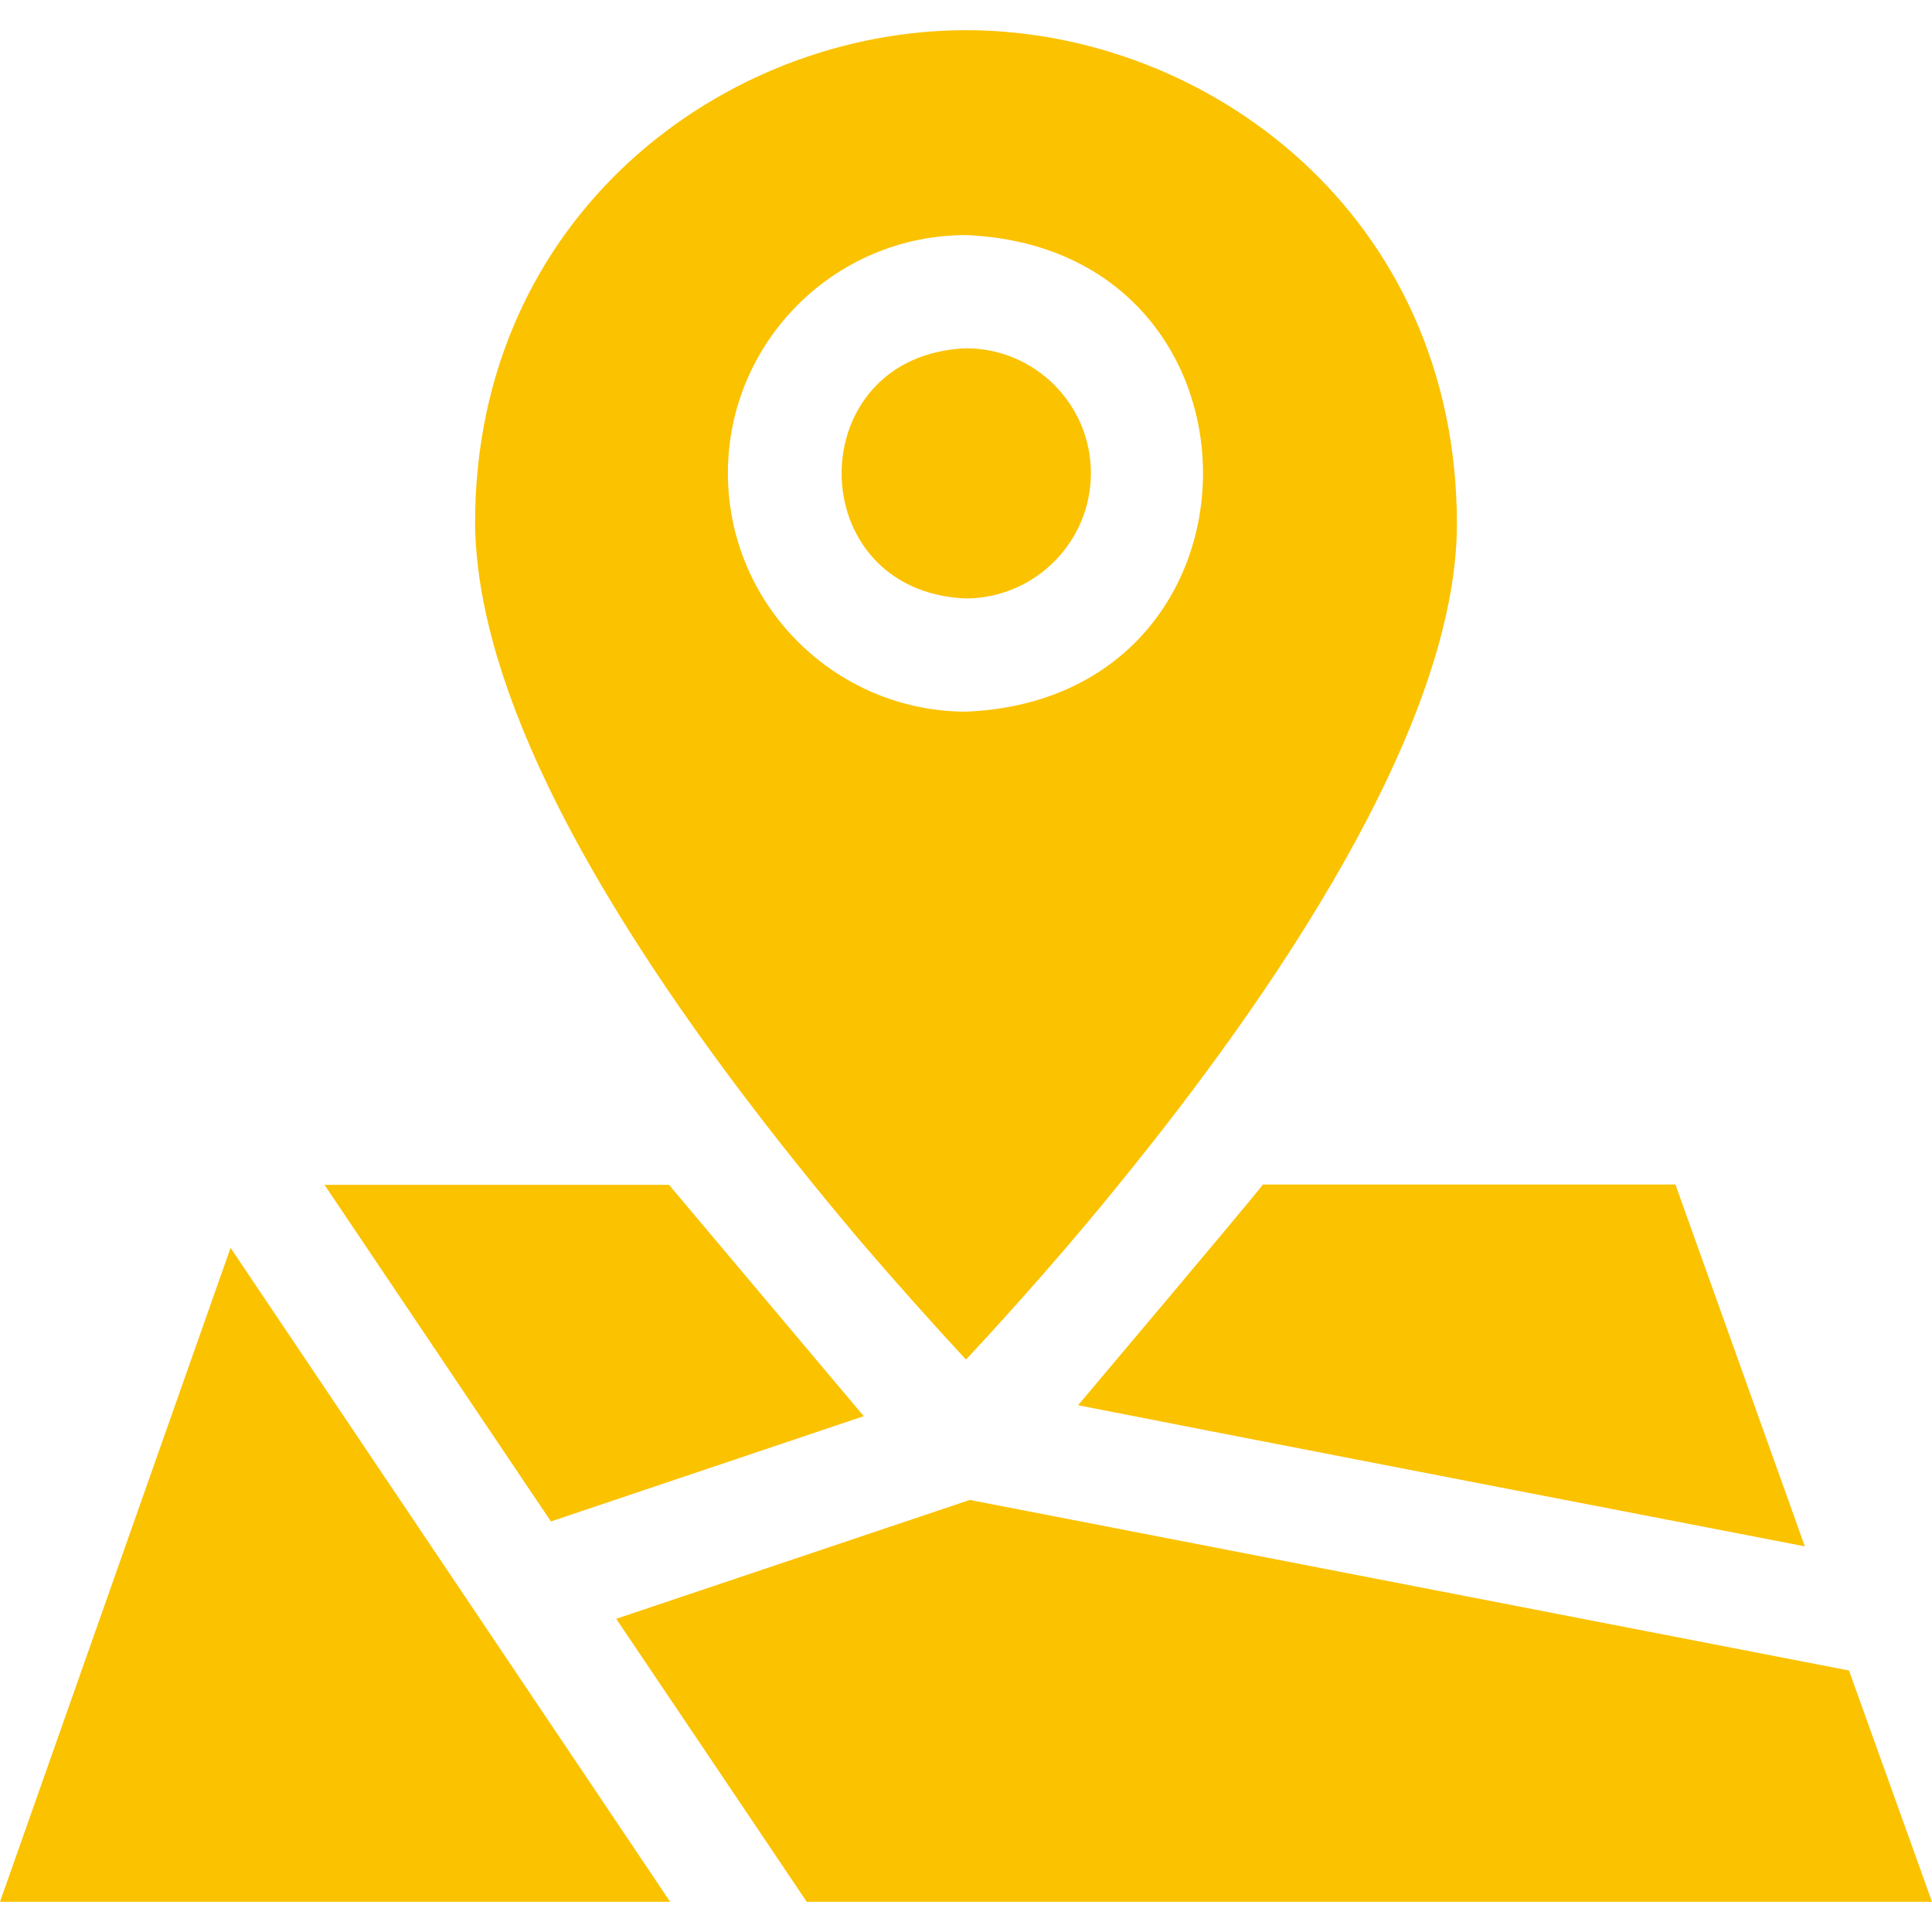
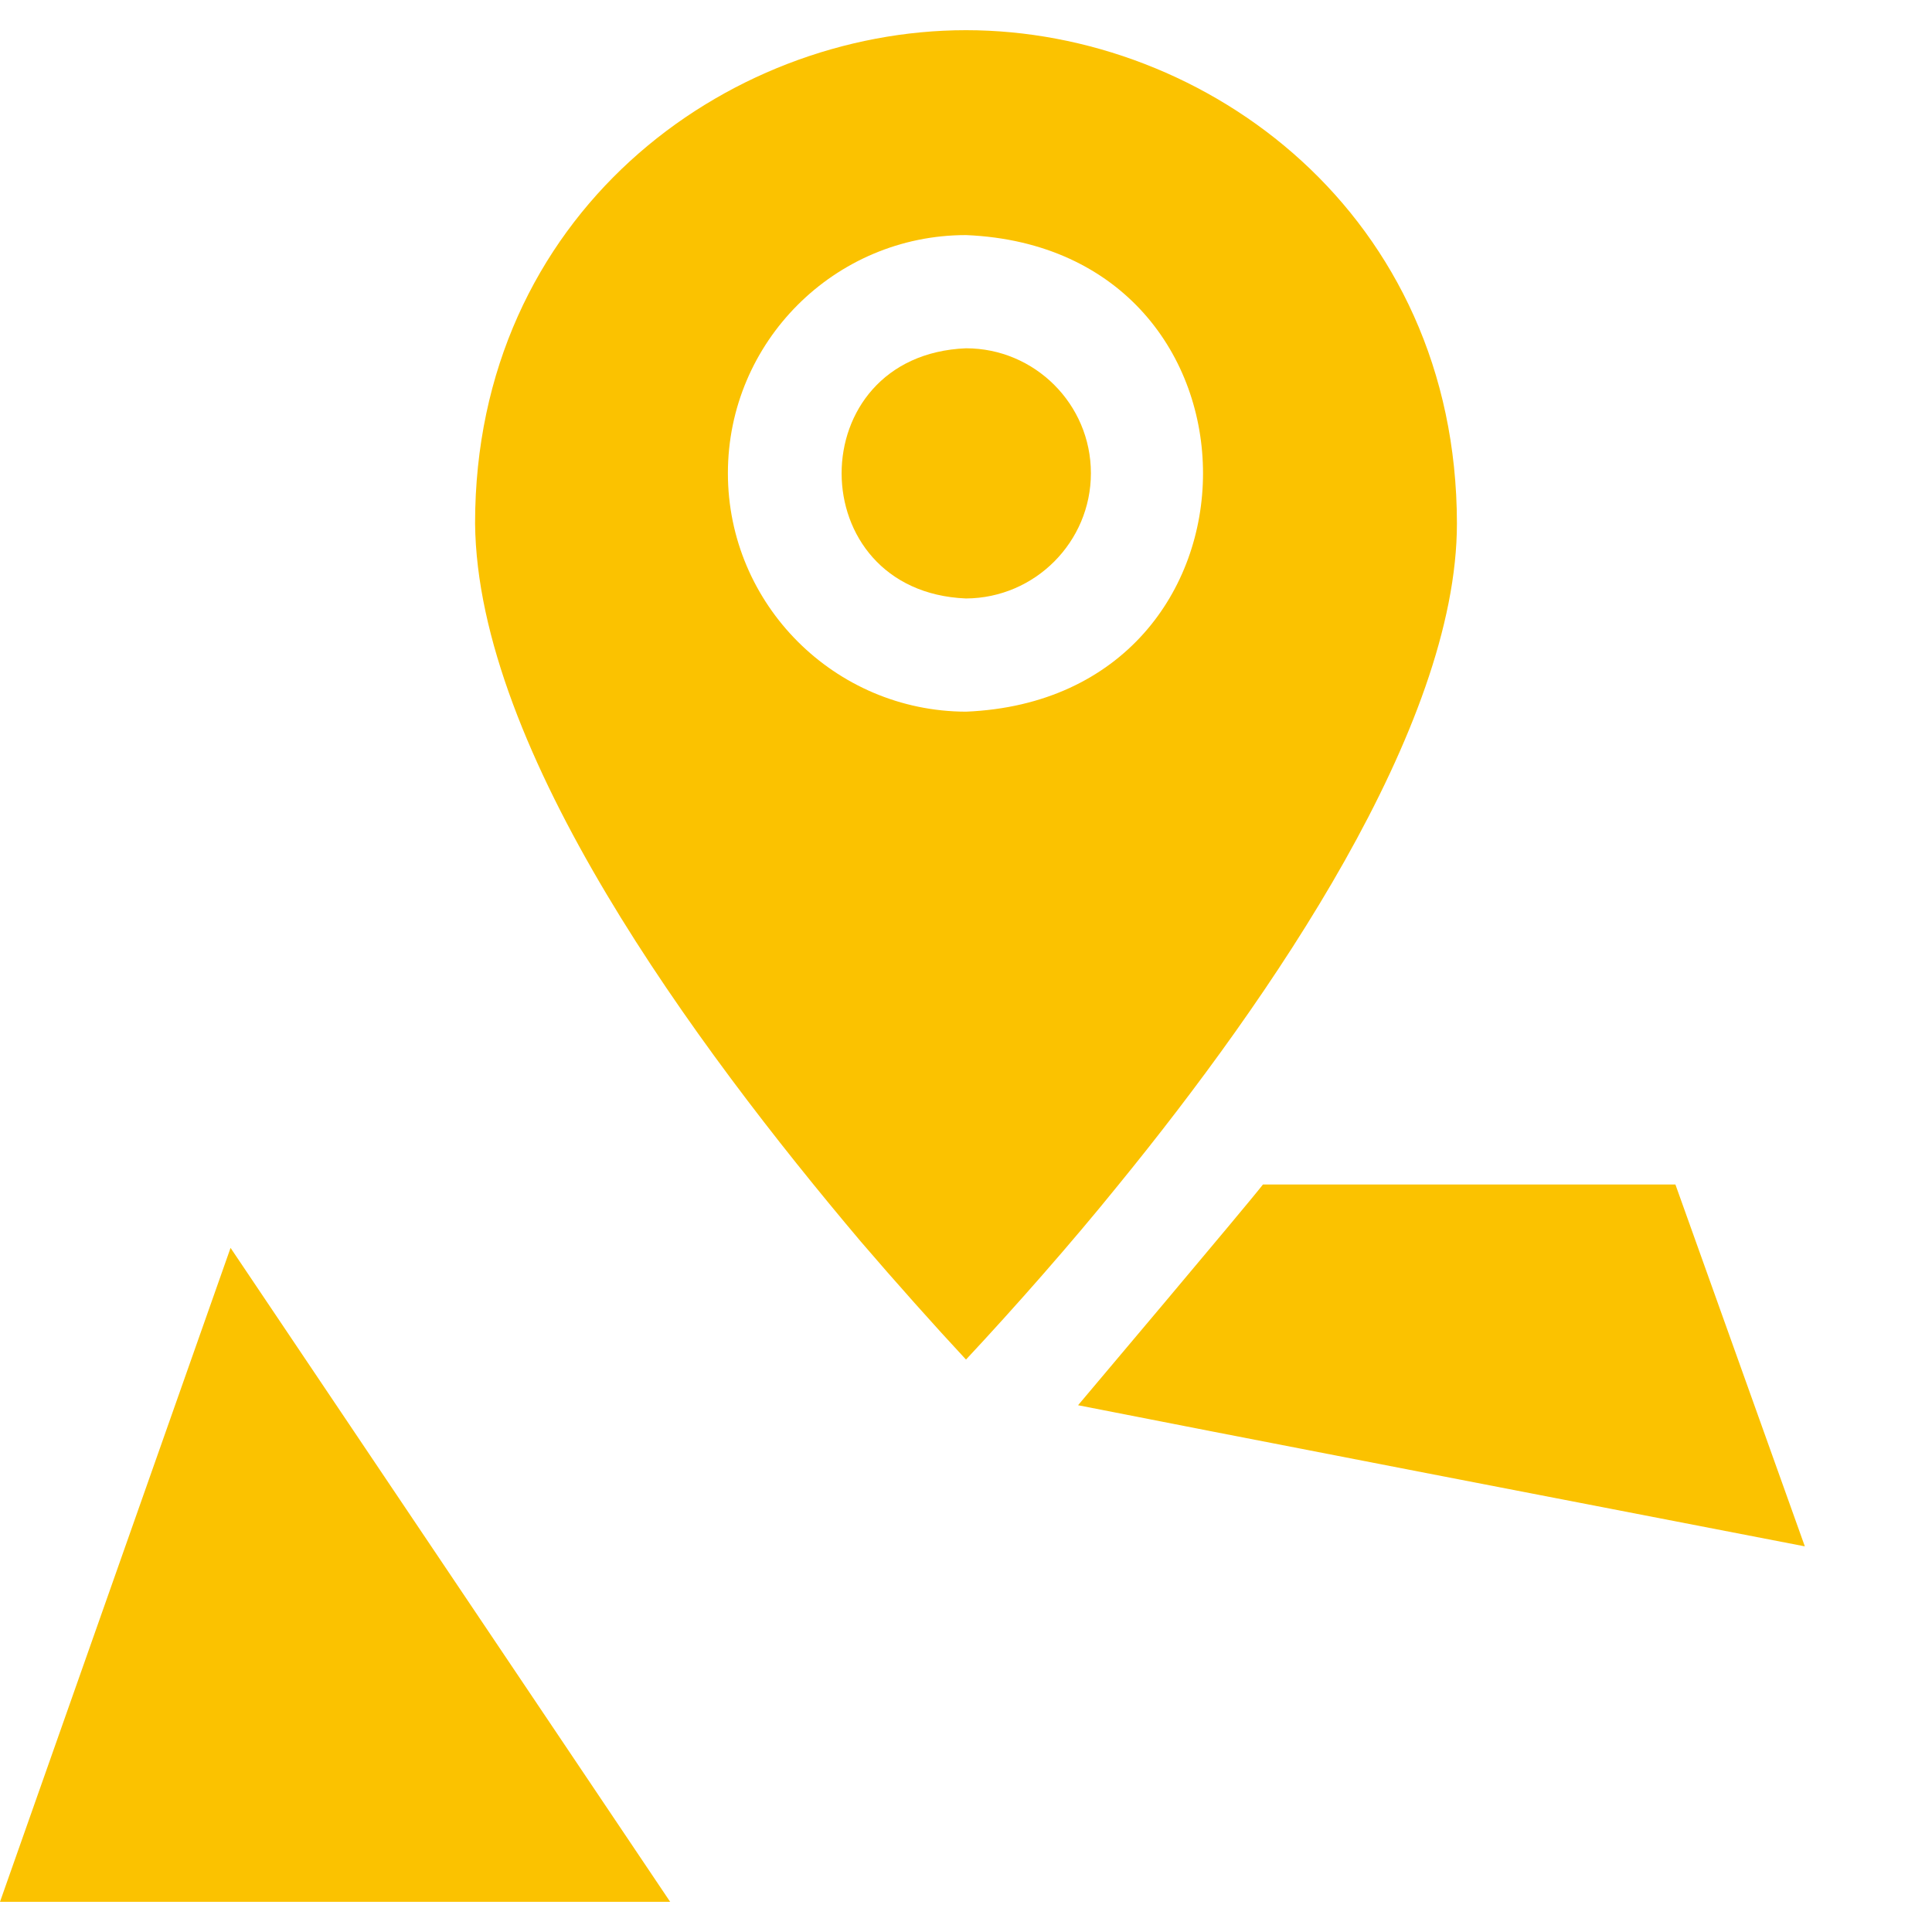
<svg xmlns="http://www.w3.org/2000/svg" version="1.1" id="Capa_1" x="0px" y="0px" viewBox="0 0 512 512" style="enable-background:new 0 0 512 512;" xml:space="preserve">
  <style type="text/css">
	.st0{fill:#FBC200;}
</style>
  <g>
    <path class="st0" d="M478.3,409.8c-35.8-6.9-167.9-32.5-192.6-37.4c0,0,45-53.3,49-58.5H444L478.3,409.8z" />
-     <path class="st0" d="M512,504H213.8c-12.7-18.9-37.5-55.7-50.5-75l93.7-31.5c26.2,5.1,189.7,36.8,233,45.2L512,504z" />
    <path class="st0" d="M61.1,330.7L0,504h177.6C172.6,496.5,61.1,330.7,61.1,330.7z" />
-     <path class="st0" d="M146,403.2l82.9-27.9L177.3,314H86L146,403.2z" />
    <path class="st0" d="M289.1,125.4c0-18.3-14.9-33.1-33.1-33.1c-44,1.8-43.9,64.5,0,66.3C274.3,158.5,289.1,143.6,289.1,125.4z" />
    <path class="st0" d="M228.1,329c9,10.5,19.7,22.5,27.9,31.3c12.7-13.6,27.8-30.7,40.4-46.3c40.3-49.4,89.7-121.2,89.7-175.3   C386,56.9,319.9,8,256,8S125.9,56.9,125.9,138.7C126.5,199,184.1,276.9,228.1,329L228.1,329z M192.9,125.4   c0-34.8,28.3-63.1,63.1-63.1c83.8,3.5,83.7,122.8,0,126.3C221.2,188.5,192.9,160.2,192.9,125.4z" />
  </g>
</svg>